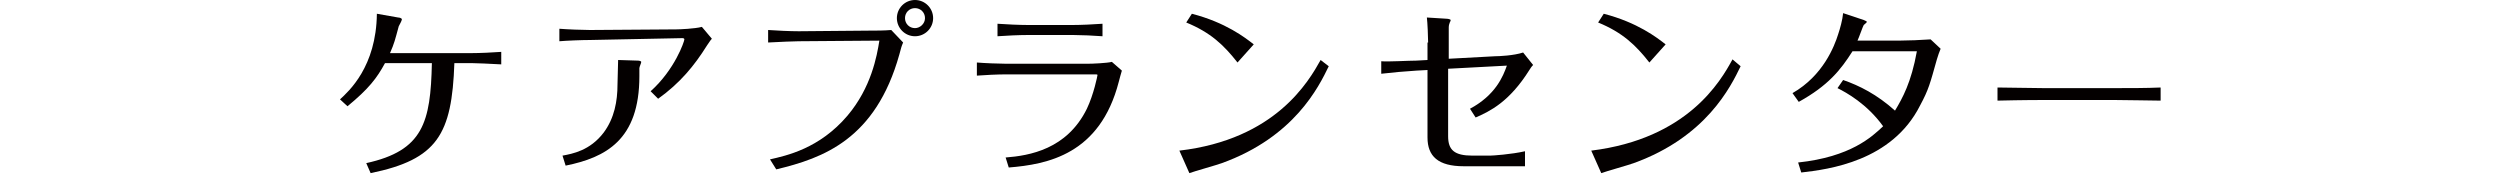
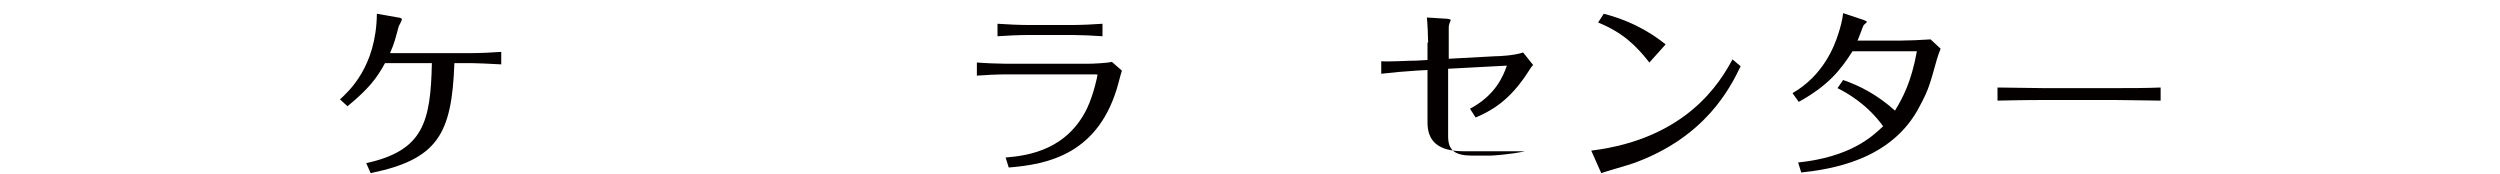
<svg xmlns="http://www.w3.org/2000/svg" version="1.1" id="レイヤー_1" x="0px" y="0px" width="400px" height="27.8px" viewBox="0 0 400 27.8" style="enable-background:new 0 0 400 27.8;" xml:space="preserve">
  <style type="text/css">
	.st0{fill:#040000;}
</style>
  <g>
    <g>
      <g>
        <path class="st0" d="M54.4,15.9c1.4-1.3,5.8-5.2,5.9-13.7l3.4,0.6c0.2,0,0.6,0.1,0.6,0.3S63.9,4,63.8,4.2     c-0.6,2.2-0.7,2.7-1.4,4.3h13c1.3,0,3.5-0.1,4.8-0.2v2c-1.5-0.1-4.3-0.2-4.7-0.2h-2.8C72.3,21.5,70,25.5,59.3,27.7l-0.7-1.6     c9.1-2,10.3-6.5,10.5-16h-7.5c-1.3,2.4-2.6,4.1-6,6.9L54.4,15.9z" />
-         <path class="st0" d="M94.4,6.4c-1.3,0-3.8,0.1-4.9,0.2v-2c1.2,0.1,3.7,0.2,4.9,0.2l13.8-0.1c0.5,0,3-0.1,4.1-0.4l1.6,1.9     c-0.3,0.3-0.5,0.7-0.8,1.1c-2,3.2-4.3,6-7.8,8.5l-1.2-1.2c3.9-3.5,5.4-8,5.4-8.3c0-0.1-0.1-0.2-0.3-0.2L94.4,6.4z M98.9,9.6     l3.2,0.1c0.2,0,0.5,0.1,0.5,0.2c0,0.2-0.3,0.8-0.3,1v1.3c0,10.2-5.4,13-11.8,14.3L90,24.9c1.6-0.3,4.4-0.8,6.6-3.7     c1.7-2.3,2.2-5,2.2-7.7L98.9,9.6L98.9,9.6z" />
-         <path class="st0" d="M123.2,25.5c2.6-0.6,7.9-1.7,12.4-7c3.8-4.5,4.7-9.5,5.1-12l-12.9,0.1c-1,0-2.8,0.1-4.9,0.2v-2     c1.3,0.1,3.6,0.2,4.9,0.2l11.3-0.1c1,0,2.4,0,3.5-0.1l1.9,2c-0.3,0.7-0.3,0.8-0.6,1.9c-3.8,13.6-12.2,16.6-19.7,18.4L123.2,25.5z      M146.4,0c1.6,0,2.9,1.3,2.9,2.9s-1.3,2.9-2.9,2.9s-2.9-1.3-2.9-2.9S144.8,0,146.4,0z M146.4,1.3c-0.9,0-1.6,0.7-1.6,1.6     s0.7,1.6,1.6,1.6c0.8,0,1.6-0.7,1.6-1.6S147.3,1.3,146.4,1.3z" />
        <path class="st0" d="M156.3,10c1.1,0.1,3.6,0.2,4.7,0.2h13c0.8,0,3.1-0.1,3.9-0.3l1.6,1.4c-0.2,0.7-0.3,1-0.5,1.8     c-3,11.6-11.4,13.2-17.6,13.7l-0.5-1.6c3.8-0.3,9.8-1.3,13-7.8c1.1-2.3,1.7-5.3,1.7-5.4c0-0.1-0.2-0.1-0.3-0.1h-14.3     c-1.4,0-3.4,0.1-4.7,0.2C156.3,12.1,156.3,10,156.3,10z M176.4,5.8c-1.2-0.1-3.5-0.2-4.7-0.2h-7.2c-1.4,0-3.6,0.1-4.9,0.2v-2     c1.3,0.1,3.6,0.2,4.9,0.2h7.1c1.3,0,3.5-0.1,4.8-0.2C176.4,3.8,176.4,5.8,176.4,5.8z" />
-         <path class="st0" d="M212.6,10.6c-1.6,3.3-5.5,11.3-17.1,15.5c-0.8,0.3-4.4,1.3-5.2,1.6l-1.6-3.6c15.4-1.8,20.7-11.1,22.6-14.5     L212.6,10.6z M198,10c-2.2-2.8-4.3-4.8-8.2-6.4l0.9-1.4c5.4,1.4,8.5,3.8,9.9,4.9L198,10z" />
-         <path class="st0" d="M228.5,6.8c0-0.8-0.1-3.2-0.2-4l3.2,0.2c0.2,0,0.6,0.1,0.6,0.2c0,0.1,0,0.2-0.1,0.3     c-0.1,0.3-0.2,0.5-0.2,0.9v5l7.4-0.4c0.6,0,3-0.1,4.5-0.6l1.6,2c-0.3,0.3-0.4,0.5-0.6,0.8c-3.2,5.1-6.3,6.6-8.6,7.6l-0.9-1.4     c4.1-2.2,5.3-5.2,5.9-6.9l-9.4,0.5v10.8c0,2.2,1,3.1,3.9,3.1h2.8c0.4,0,3.4-0.2,5.6-0.7v2.4h-9.8c-4.1,0-5.8-1.6-5.8-4.6V11.2     l-1.8,0.1c-1.7,0.1-3.9,0.3-5.6,0.5v-2c1.1,0.1,4.3-0.1,5.6-0.1l1.8-0.1V6.8H228.5z" />
+         <path class="st0" d="M228.5,6.8c0-0.8-0.1-3.2-0.2-4l3.2,0.2c0.2,0,0.6,0.1,0.6,0.2c0,0.1,0,0.2-0.1,0.3     c-0.1,0.3-0.2,0.5-0.2,0.9v5l7.4-0.4c0.6,0,3-0.1,4.5-0.6l1.6,2c-0.3,0.3-0.4,0.5-0.6,0.8c-3.2,5.1-6.3,6.6-8.6,7.6l-0.9-1.4     c4.1-2.2,5.3-5.2,5.9-6.9l-9.4,0.5v10.8c0,2.2,1,3.1,3.9,3.1h2.8c0.4,0,3.4-0.2,5.6-0.7h-9.8c-4.1,0-5.8-1.6-5.8-4.6V11.2     l-1.8,0.1c-1.7,0.1-3.9,0.3-5.6,0.5v-2c1.1,0.1,4.3-0.1,5.6-0.1l1.8-0.1V6.8H228.5z" />
        <path class="st0" d="M278.5,10.6c-1.6,3.3-5.5,11.3-17.1,15.5c-0.8,0.3-4.4,1.3-5.2,1.6l-1.6-3.6C270,22.2,275.3,13,277.2,9.5     L278.5,10.6z M263.9,10c-2.2-2.8-4.3-4.8-8.2-6.4l0.9-1.4c5.4,1.4,8.5,3.8,9.9,4.9L263.9,10z" />
        <path class="st0" d="M287.7,26c8.4-0.9,11.8-4.1,13.6-5.8c-2.6-3.6-5.9-5.4-7.3-6.1l0.9-1.3c2.6,0.9,5.4,2.3,8.3,4.9     c1.2-2,2.6-4.5,3.5-9.5h-10.3c-1.9,3-3.9,5.5-8.6,8.1l-1-1.4c4.9-2.8,6.7-7.5,7.3-9.4c0.3-0.9,0.7-2.3,0.8-3.4l3.3,1.1     c0.2,0.1,0.5,0.2,0.5,0.3s-0.4,0.4-0.5,0.5c-0.1,0.1-0.8,2.1-1,2.5h6.6c1.3,0,3.8-0.1,5.1-0.2l1.6,1.5c-0.2,0.5-0.4,1-0.6,1.7     c-1.1,3.9-1.3,4.8-2.7,7.4c-4.5,8.9-14.6,10.2-19,10.7L287.7,26z" />
        <path class="st0" d="M319.6,14c1.9,0,5.3,0.1,7.4,0.1h11.3c2.3,0,5.2,0,7.4-0.1v2.1c-0.9,0-5.6-0.1-7.4-0.1H327     c-0.3,0-3.5,0-7.4,0.1V14z" />
      </g>
    </g>
  </g>
</svg>